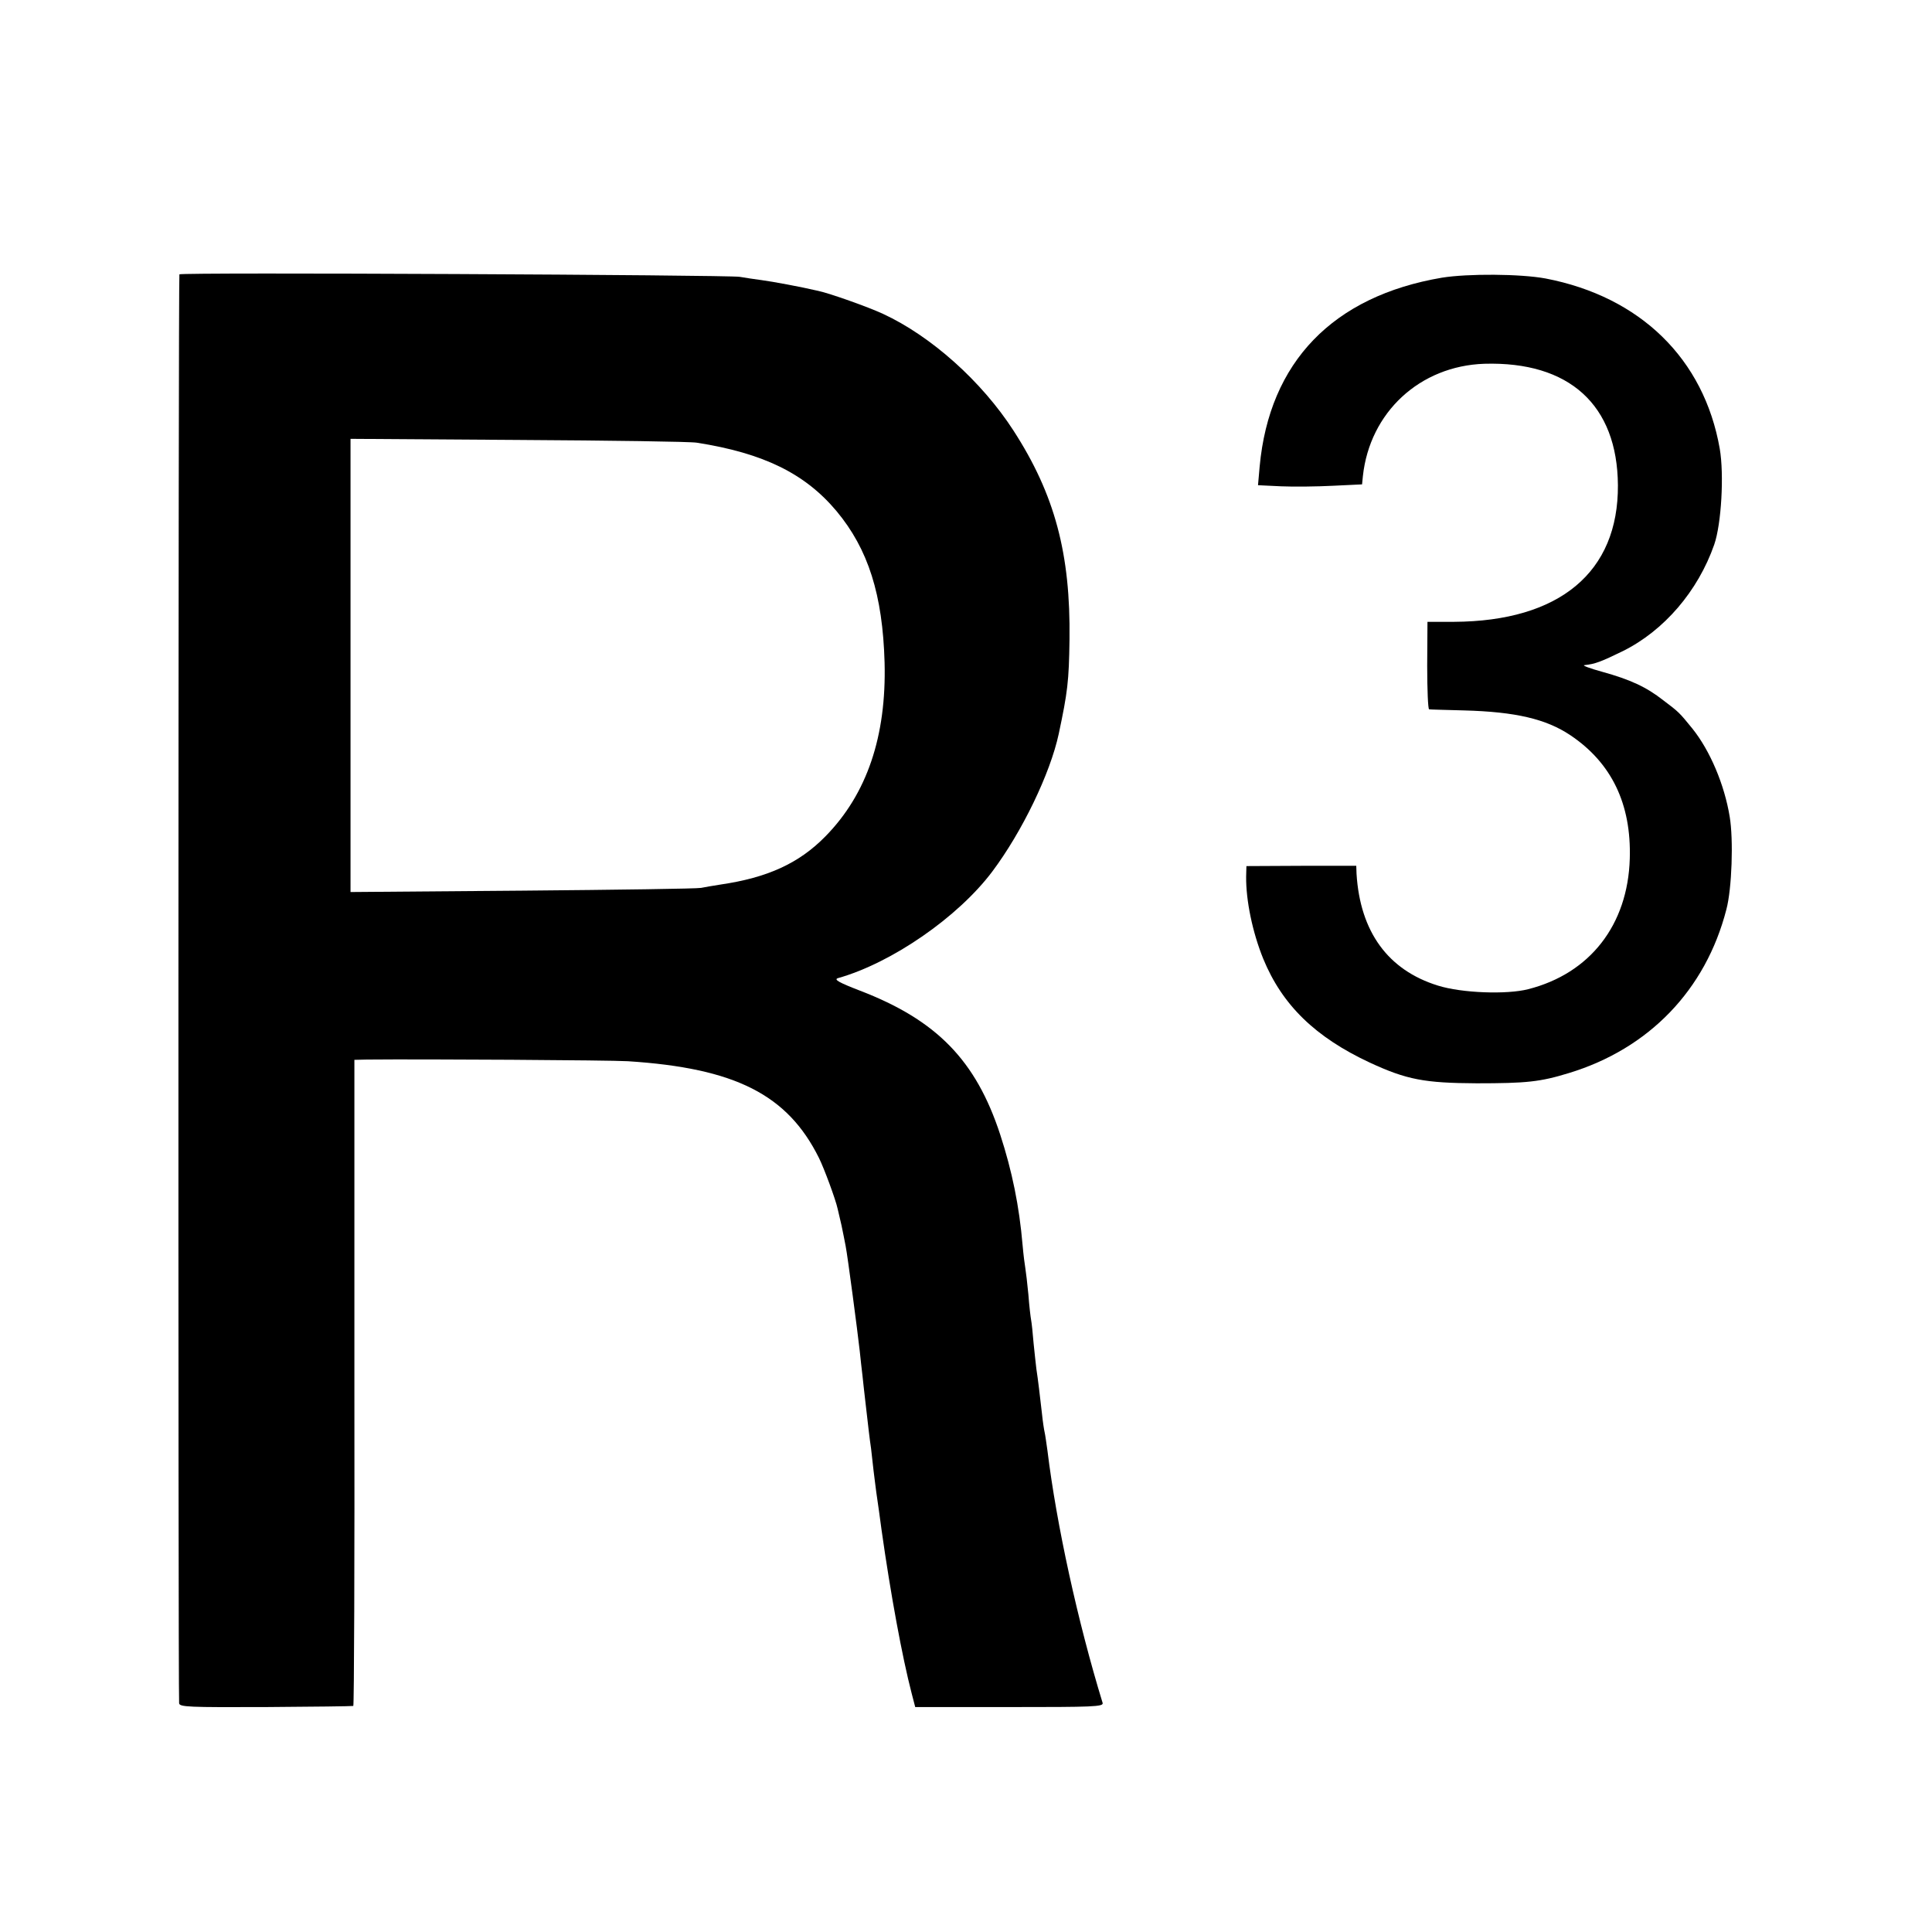
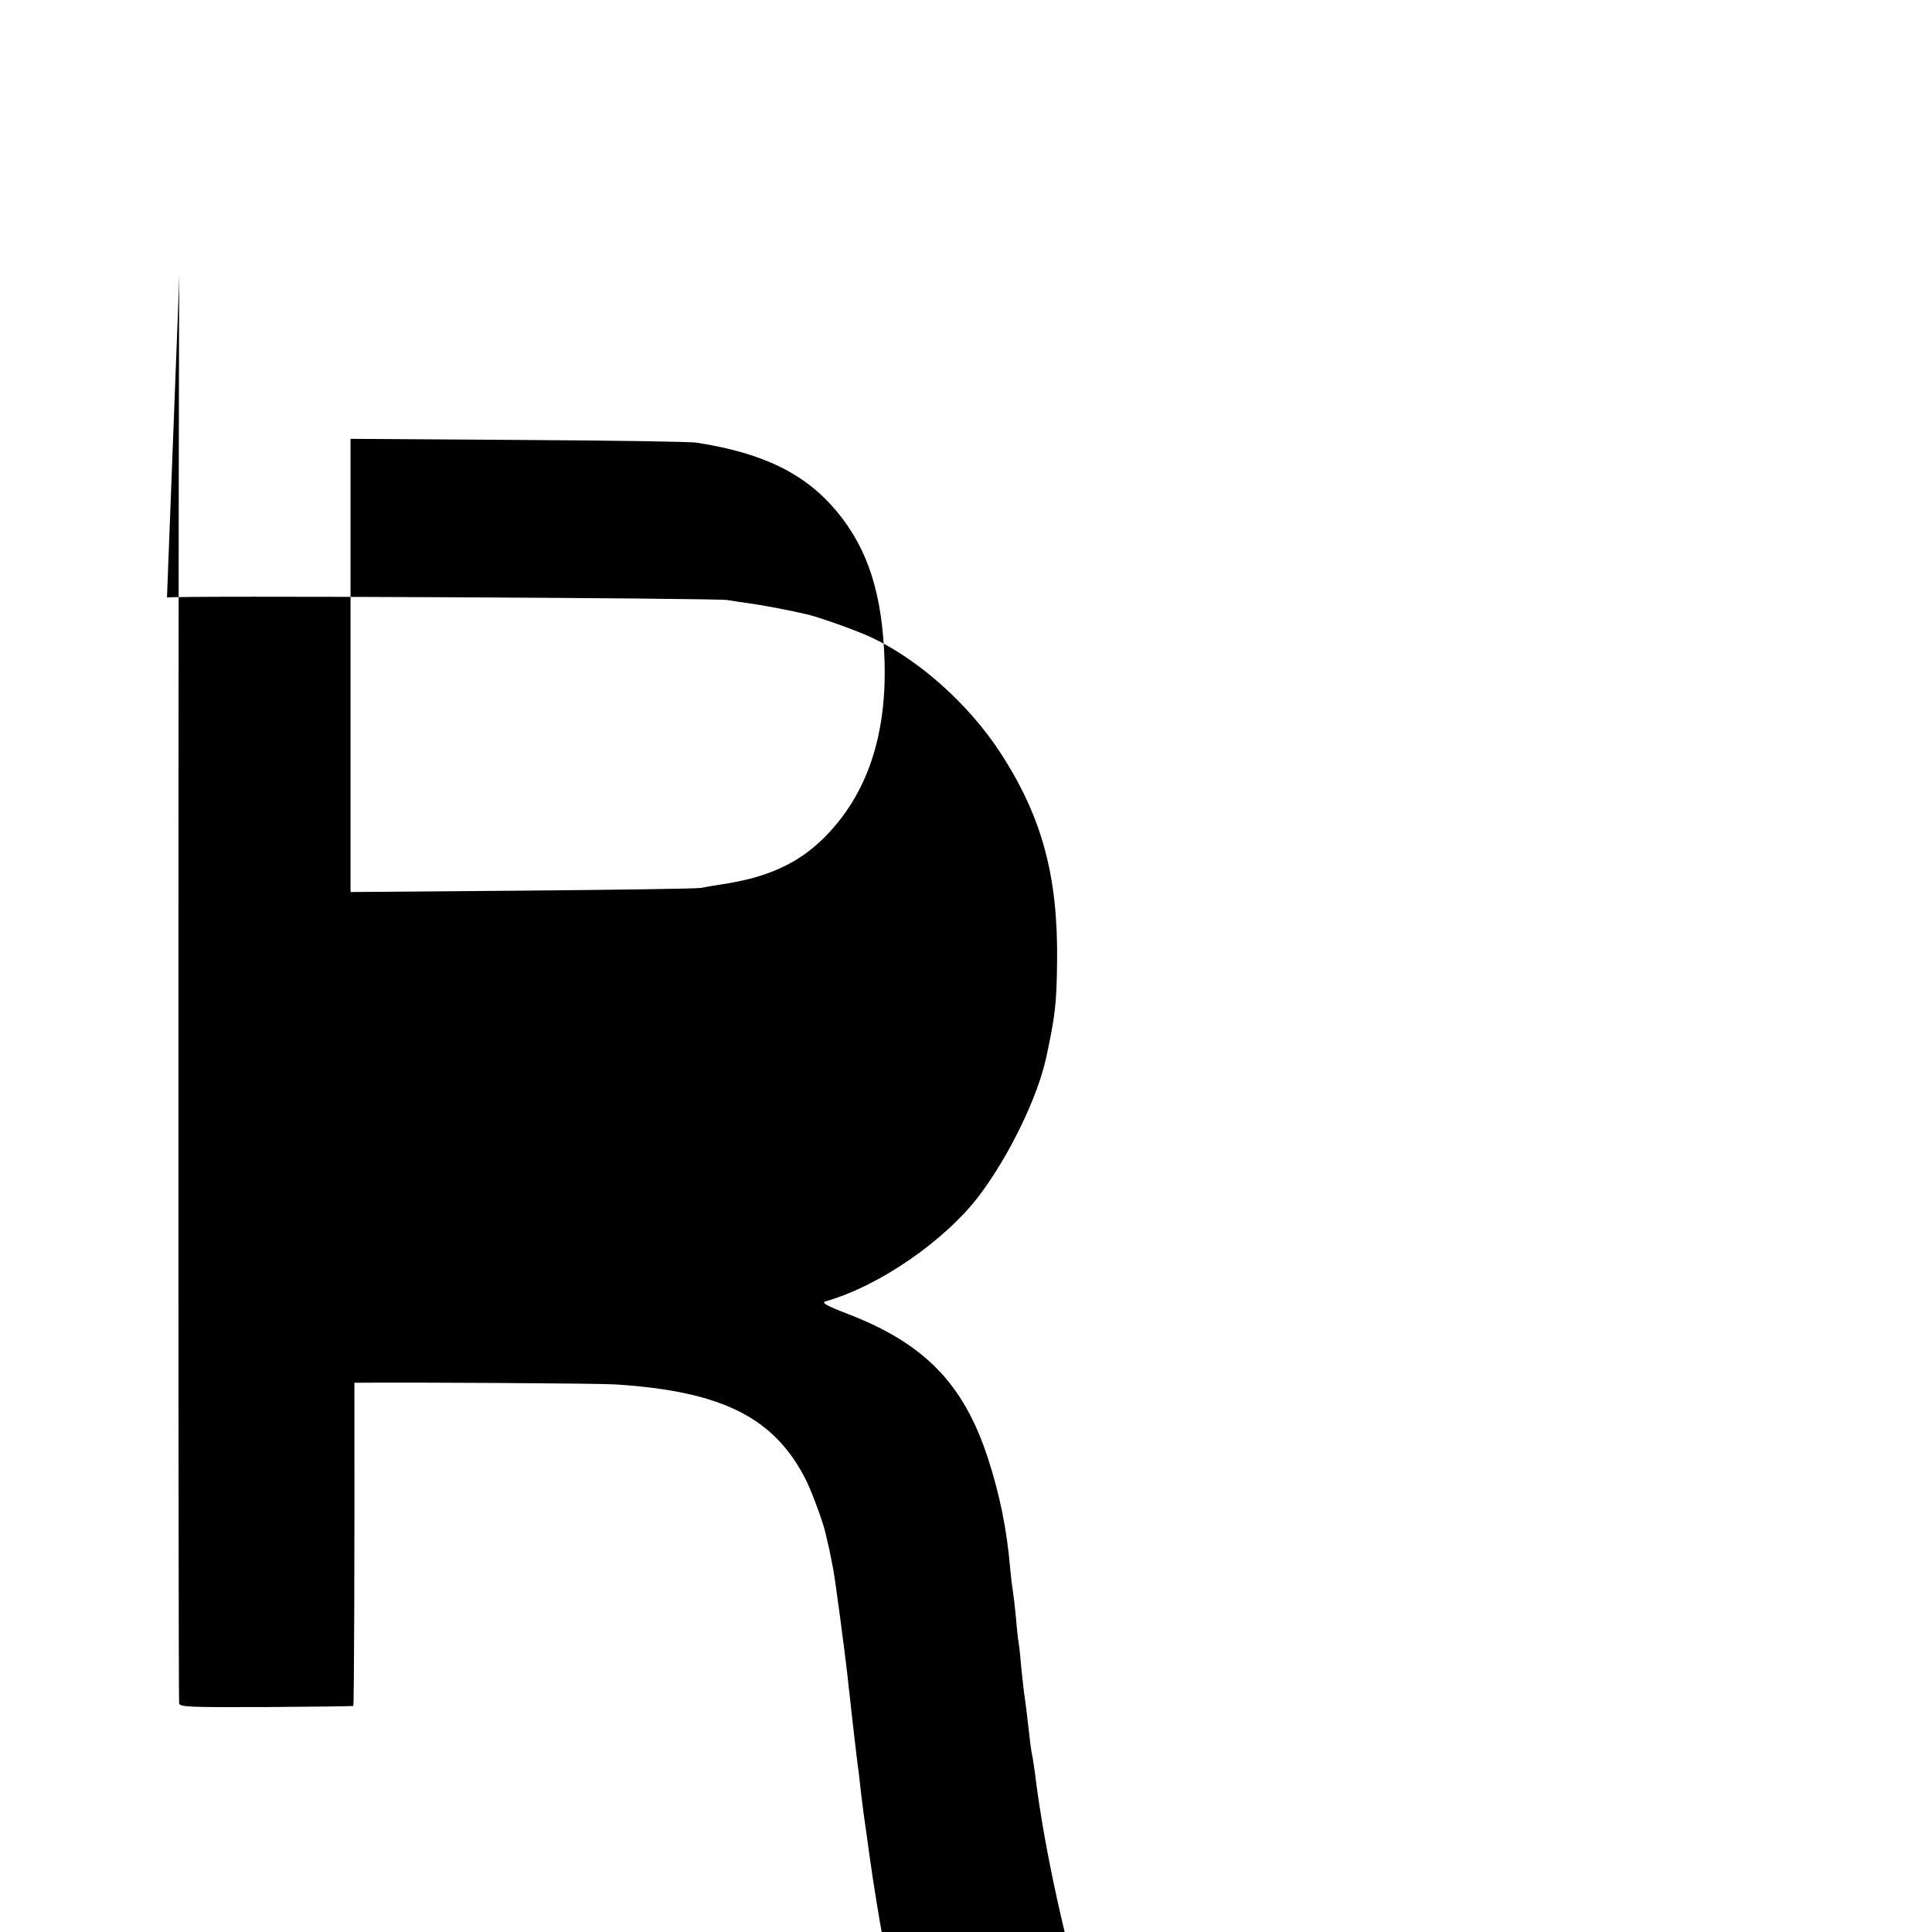
<svg xmlns="http://www.w3.org/2000/svg" version="1.0" width="700pt" height="700pt" viewBox="0 0 700 700" preserveAspectRatio="xMidYMid meet">
  <g transform="translate(0,700) scale(0.1,-0.1)" fill="#000000" stroke="none">
-     <path d="M650 6006 c-4 -3 -5 -5112 -1 -5177 1 -14 35 -15 314 -14 171 1 314 3 317 4 3 0 5 527 4 1171 l0 1170 45 1 c201 2 882 -2 946 -6 389 -25 578 -121 692 -350 19 -38 61 -152 68 -185 2 -8 8 -35 14 -60 5 -25 12 -58 15 -75 7 -35 43 -308 51 -380 3 -27 7 -68 10 -90 2 -22 7 -62 10 -90 11 -96 16 -140 21 -173 2 -18 6 -54 9 -80 3 -26 8 -62 10 -79 6 -43 14 -95 19 -136 33 -234 75 -461 109 -592 l13 -50 342 0 c302 0 341 1 337 15 -90 294 -167 645 -200 915 -4 28 -8 57 -10 65 -2 8 -7 40 -10 70 -7 61 -14 122 -20 160 -2 14 -6 55 -10 92 -3 37 -7 75 -9 85 -2 10 -7 52 -10 93 -4 41 -9 84 -11 95 -2 11 -7 49 -10 84 -12 141 -38 268 -81 400 -88 269 -230 415 -509 522 -75 29 -95 40 -79 45 195 55 435 221 559 386 108 144 210 355 241 499 32 151 37 190 39 342 4 310 -53 525 -203 757 -115 178 -298 342 -473 423 -54 25 -192 74 -234 83 -64 15 -167 34 -205 39 -25 3 -61 9 -80 12 -40 7 -2023 17 -2030 9z m1875 -610 c242 -38 392 -112 506 -248 115 -138 167 -303 174 -548 7 -268 -64 -477 -214 -630 -96 -98 -210 -150 -381 -175 -25 -4 -56 -9 -70 -12 -14 -3 -305 -7 -647 -10 l-623 -5 0 821 0 821 608 -4 c334 -2 625 -6 647 -10z" />
-     <path d="M5225 5994 c-396 -67 -626 -306 -661 -684 l-6 -68 84 -4 c45 -2 130 -1 188 2 l105 5 3 30 c25 231 206 399 440 407 308 9 482 -149 484 -440 2 -315 -211 -493 -594 -495 l-96 0 -1 -159 c0 -87 3 -158 7 -158 4 -1 61 -2 127 -4 186 -5 297 -31 385 -90 149 -100 221 -249 215 -447 -7 -240 -144 -416 -368 -473 -78 -20 -241 -14 -327 13 -181 56 -282 195 -295 405 l-1 29 -199 0 -199 -1 -1 -38 c-1 -86 23 -202 62 -298 69 -168 189 -284 386 -376 134 -62 198 -74 387 -75 180 0 230 5 334 37 290 88 496 301 571 593 20 75 26 253 12 336 -19 116 -71 239 -135 319 -48 59 -49 60 -106 103 -61 48 -120 75 -221 103 -44 12 -73 23 -65 24 39 4 60 12 140 51 149 74 272 217 331 386 26 75 36 254 20 347 -57 326 -288 551 -631 617 -92 17 -281 18 -375 3z" />
+     <path d="M650 6006 c-4 -3 -5 -5112 -1 -5177 1 -14 35 -15 314 -14 171 1 314 3 317 4 3 0 5 527 4 1171 c201 2 882 -2 946 -6 389 -25 578 -121 692 -350 19 -38 61 -152 68 -185 2 -8 8 -35 14 -60 5 -25 12 -58 15 -75 7 -35 43 -308 51 -380 3 -27 7 -68 10 -90 2 -22 7 -62 10 -90 11 -96 16 -140 21 -173 2 -18 6 -54 9 -80 3 -26 8 -62 10 -79 6 -43 14 -95 19 -136 33 -234 75 -461 109 -592 l13 -50 342 0 c302 0 341 1 337 15 -90 294 -167 645 -200 915 -4 28 -8 57 -10 65 -2 8 -7 40 -10 70 -7 61 -14 122 -20 160 -2 14 -6 55 -10 92 -3 37 -7 75 -9 85 -2 10 -7 52 -10 93 -4 41 -9 84 -11 95 -2 11 -7 49 -10 84 -12 141 -38 268 -81 400 -88 269 -230 415 -509 522 -75 29 -95 40 -79 45 195 55 435 221 559 386 108 144 210 355 241 499 32 151 37 190 39 342 4 310 -53 525 -203 757 -115 178 -298 342 -473 423 -54 25 -192 74 -234 83 -64 15 -167 34 -205 39 -25 3 -61 9 -80 12 -40 7 -2023 17 -2030 9z m1875 -610 c242 -38 392 -112 506 -248 115 -138 167 -303 174 -548 7 -268 -64 -477 -214 -630 -96 -98 -210 -150 -381 -175 -25 -4 -56 -9 -70 -12 -14 -3 -305 -7 -647 -10 l-623 -5 0 821 0 821 608 -4 c334 -2 625 -6 647 -10z" />
  </g>
</svg>